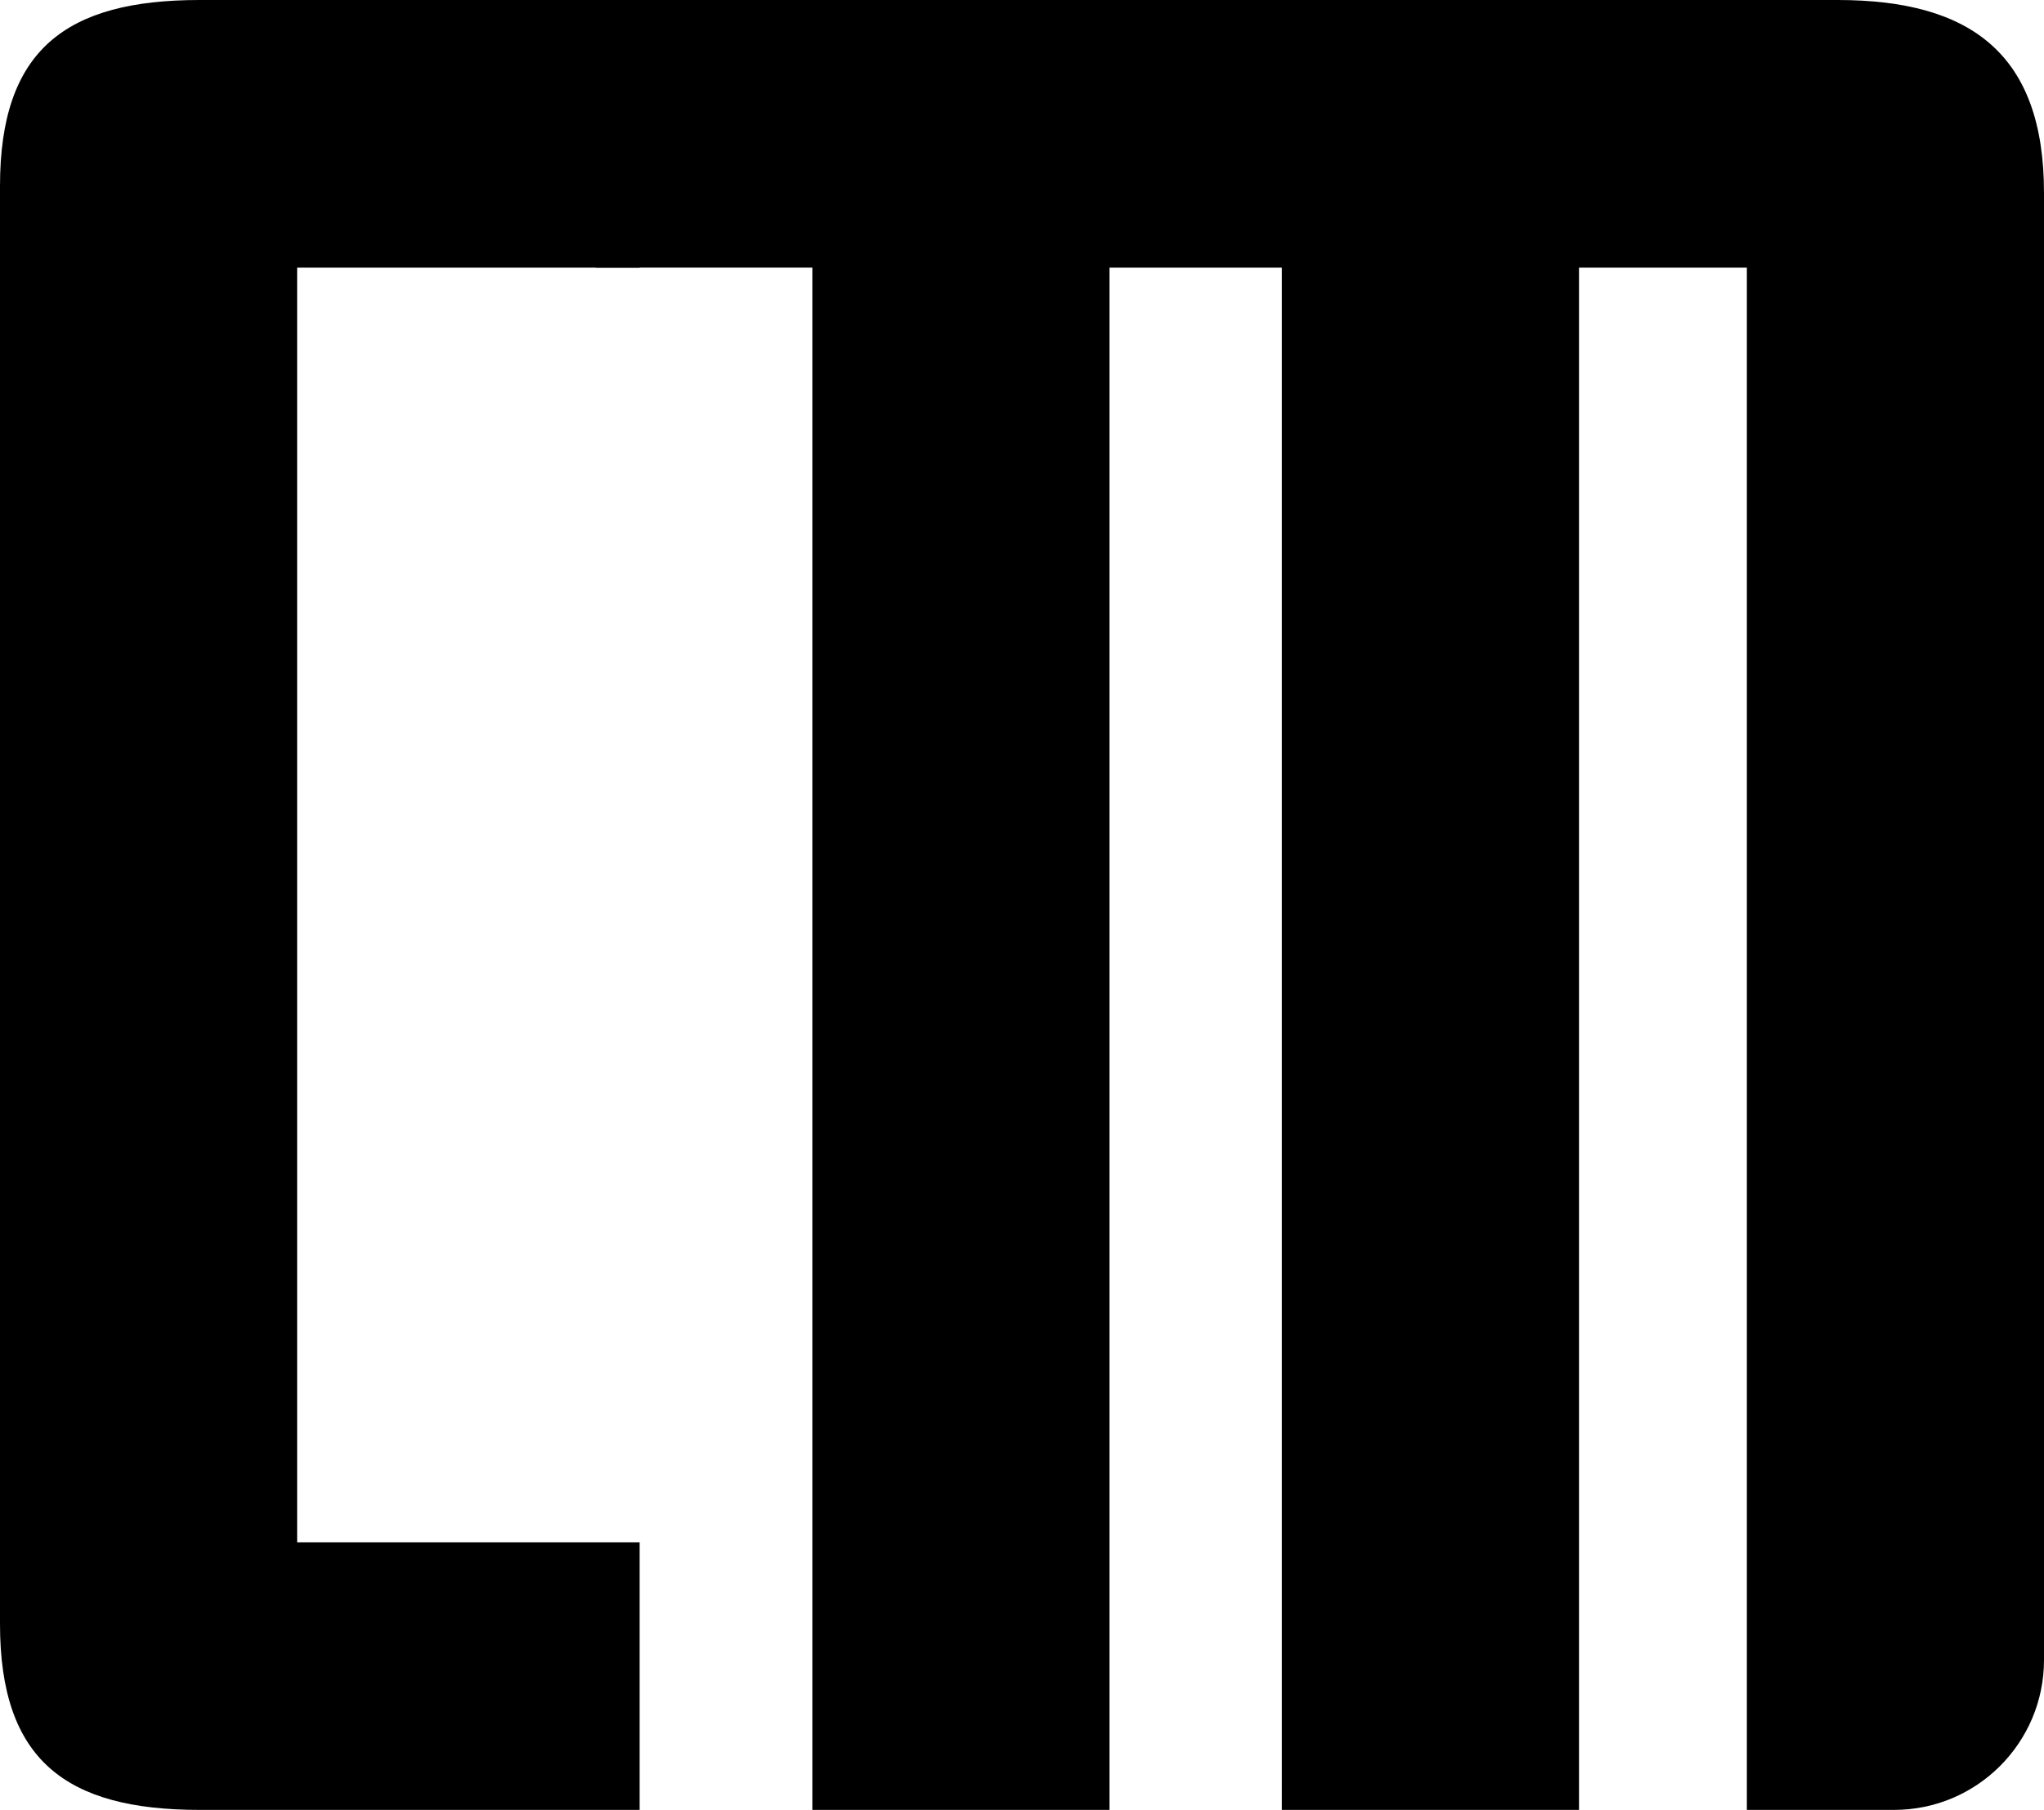
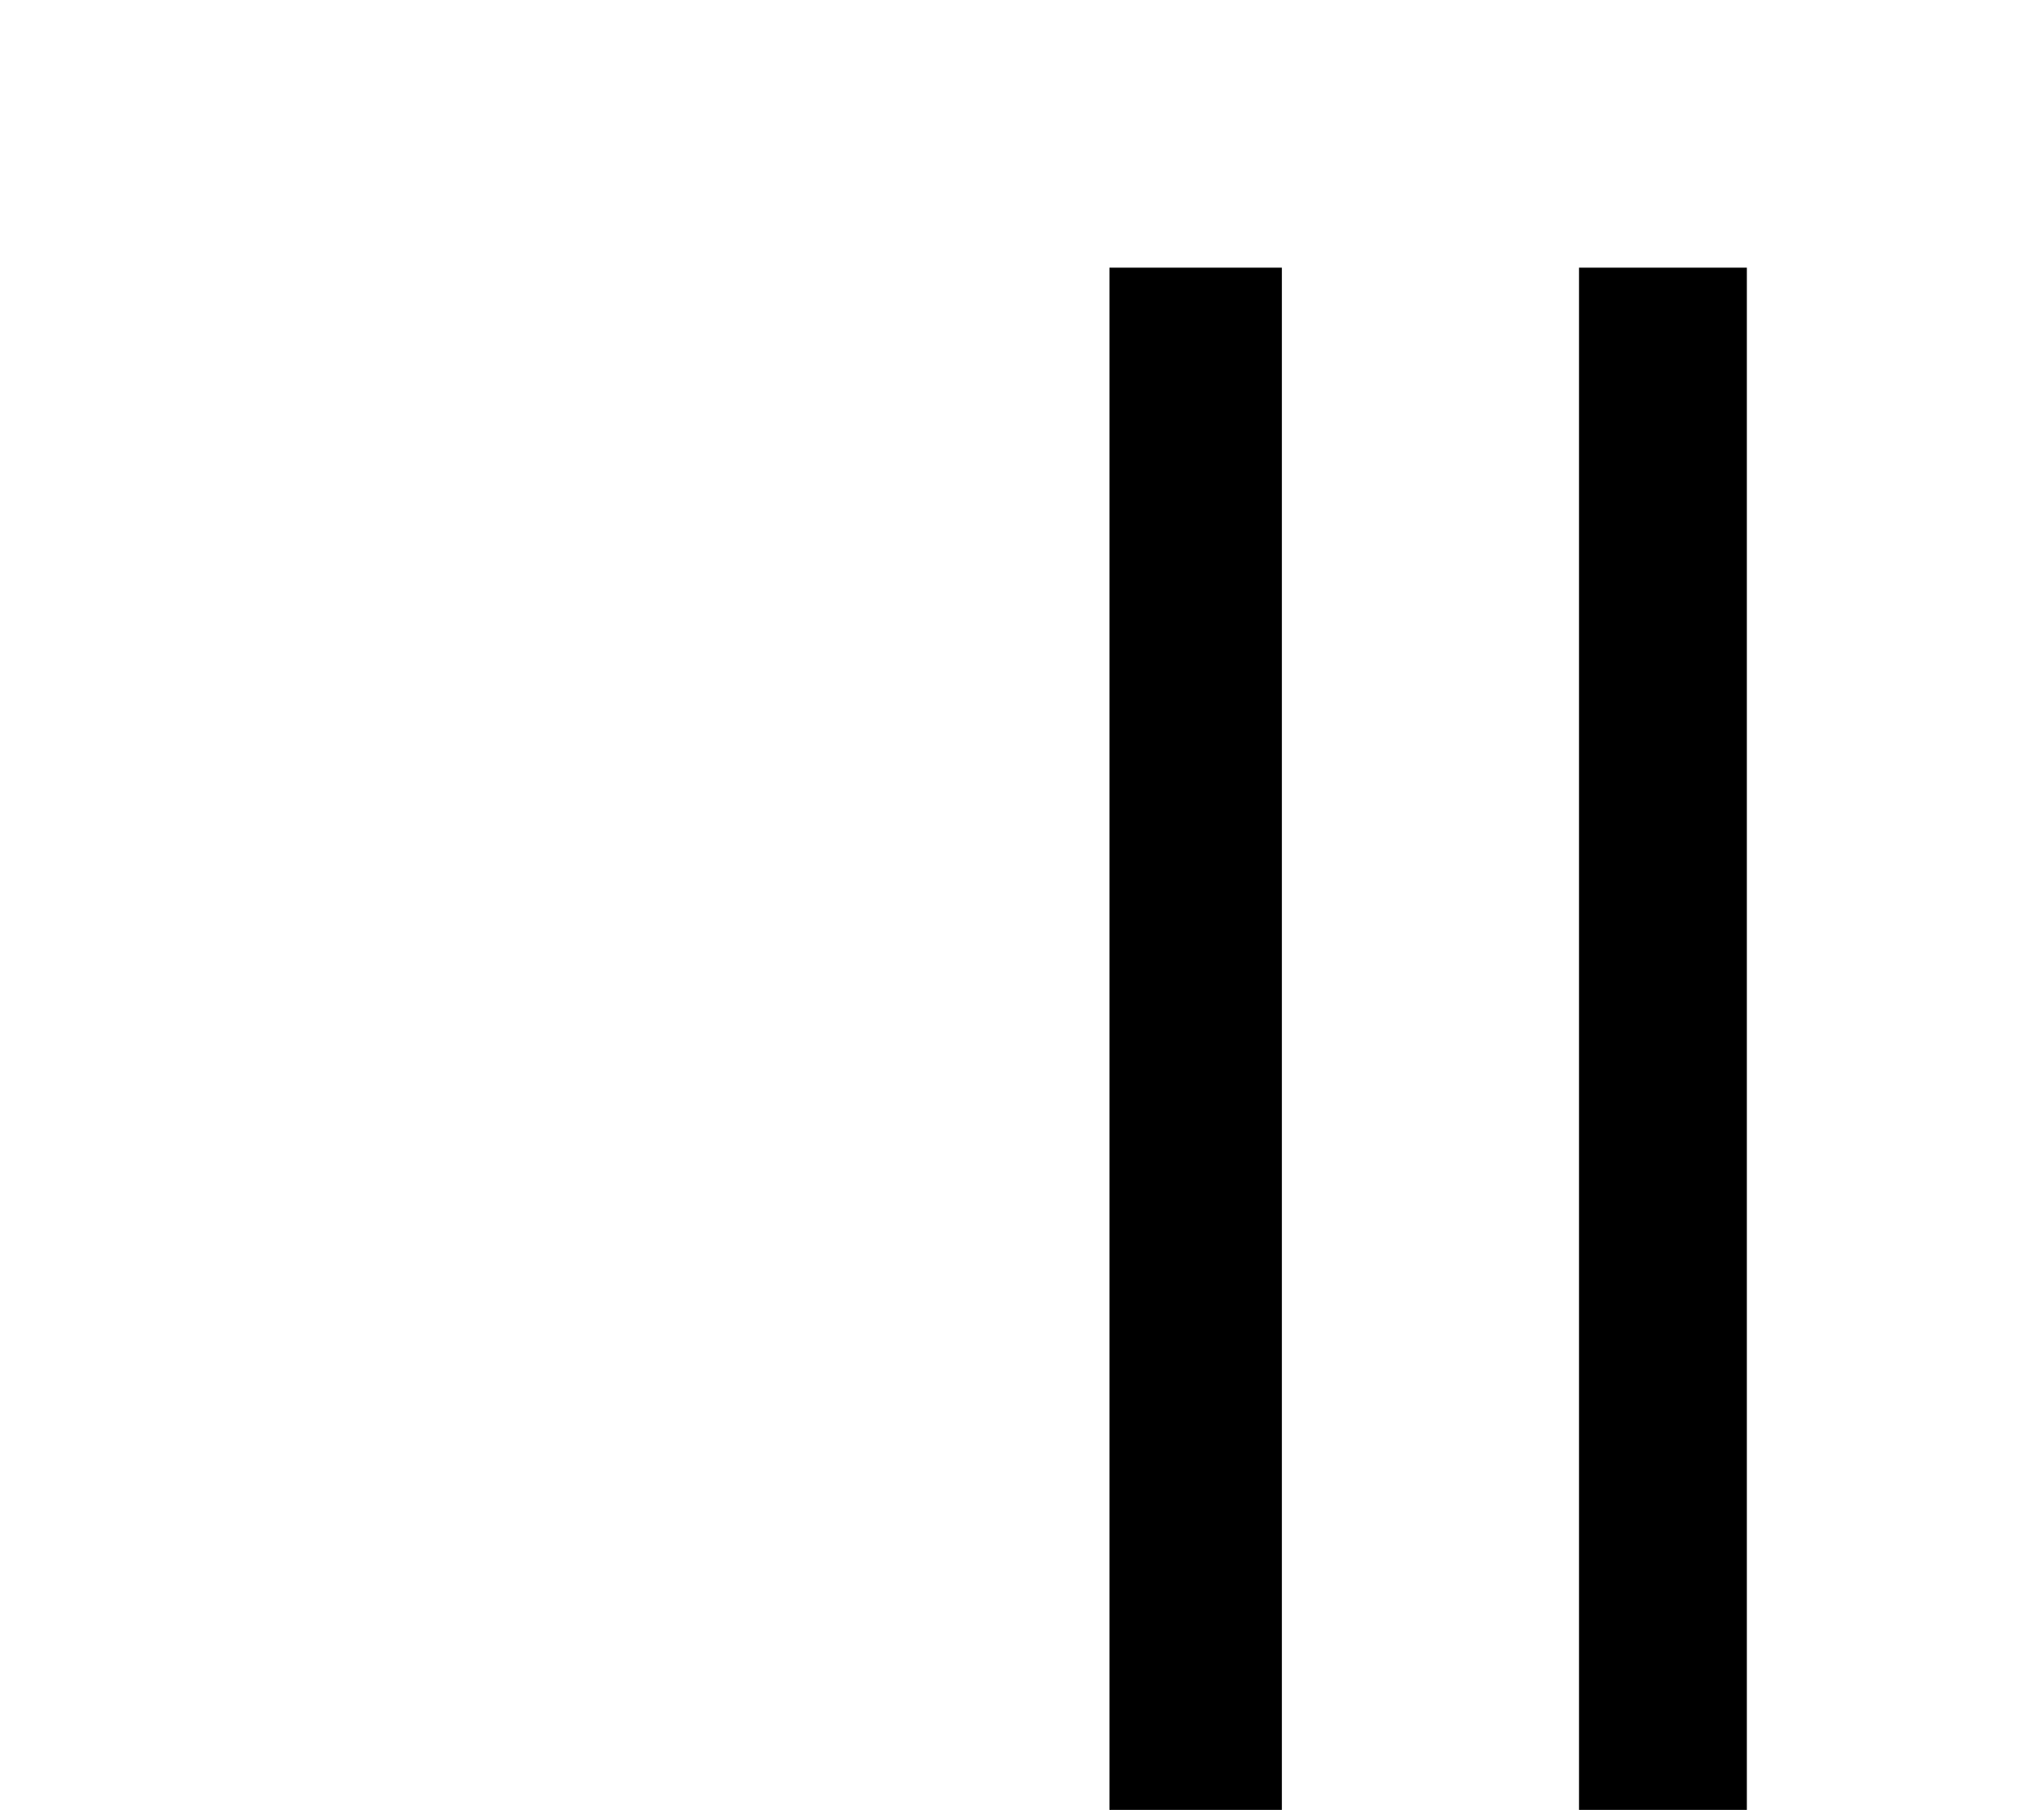
<svg xmlns="http://www.w3.org/2000/svg" id="Layer_2" data-name="Layer 2" viewBox="0 0 270.34 239.4">
  <g id="Layer_1-2" data-name="Layer 1">
    <g>
-       <path d="m84.6,239.4H26.4c-17.7,0-26.4-6.6-26.4-24.6V24.6C0,6.6,8.7,0,26.4,0h58.2v35.4h-45.3v168.6h45.3v35.4Z" style="stroke-width: 0px;" />
-       <path d="m250.51,239.4h-19.47V35.4h-22.2v204h-39.3V35.4h-22.8v204h-39.3V0h135.6c17.7,0,27.3,7.2,27.3,25.5v194.07c0,10.95-8.88,19.83-19.83,19.83Z" style="stroke-width: 0px;" />
+       <path d="m250.51,239.4h-19.47V35.4h-22.2v204h-39.3V35.4h-22.8v204h-39.3h135.6c17.7,0,27.3,7.2,27.3,25.5v194.07c0,10.95-8.88,19.83-19.83,19.83Z" style="stroke-width: 0px;" />
    </g>
-     <rect x="78.8" y="0" width="35.4" height="35.4" transform="translate(114.2 -78.8) rotate(90)" style="stroke-width: 0px;" />
  </g>
</svg>